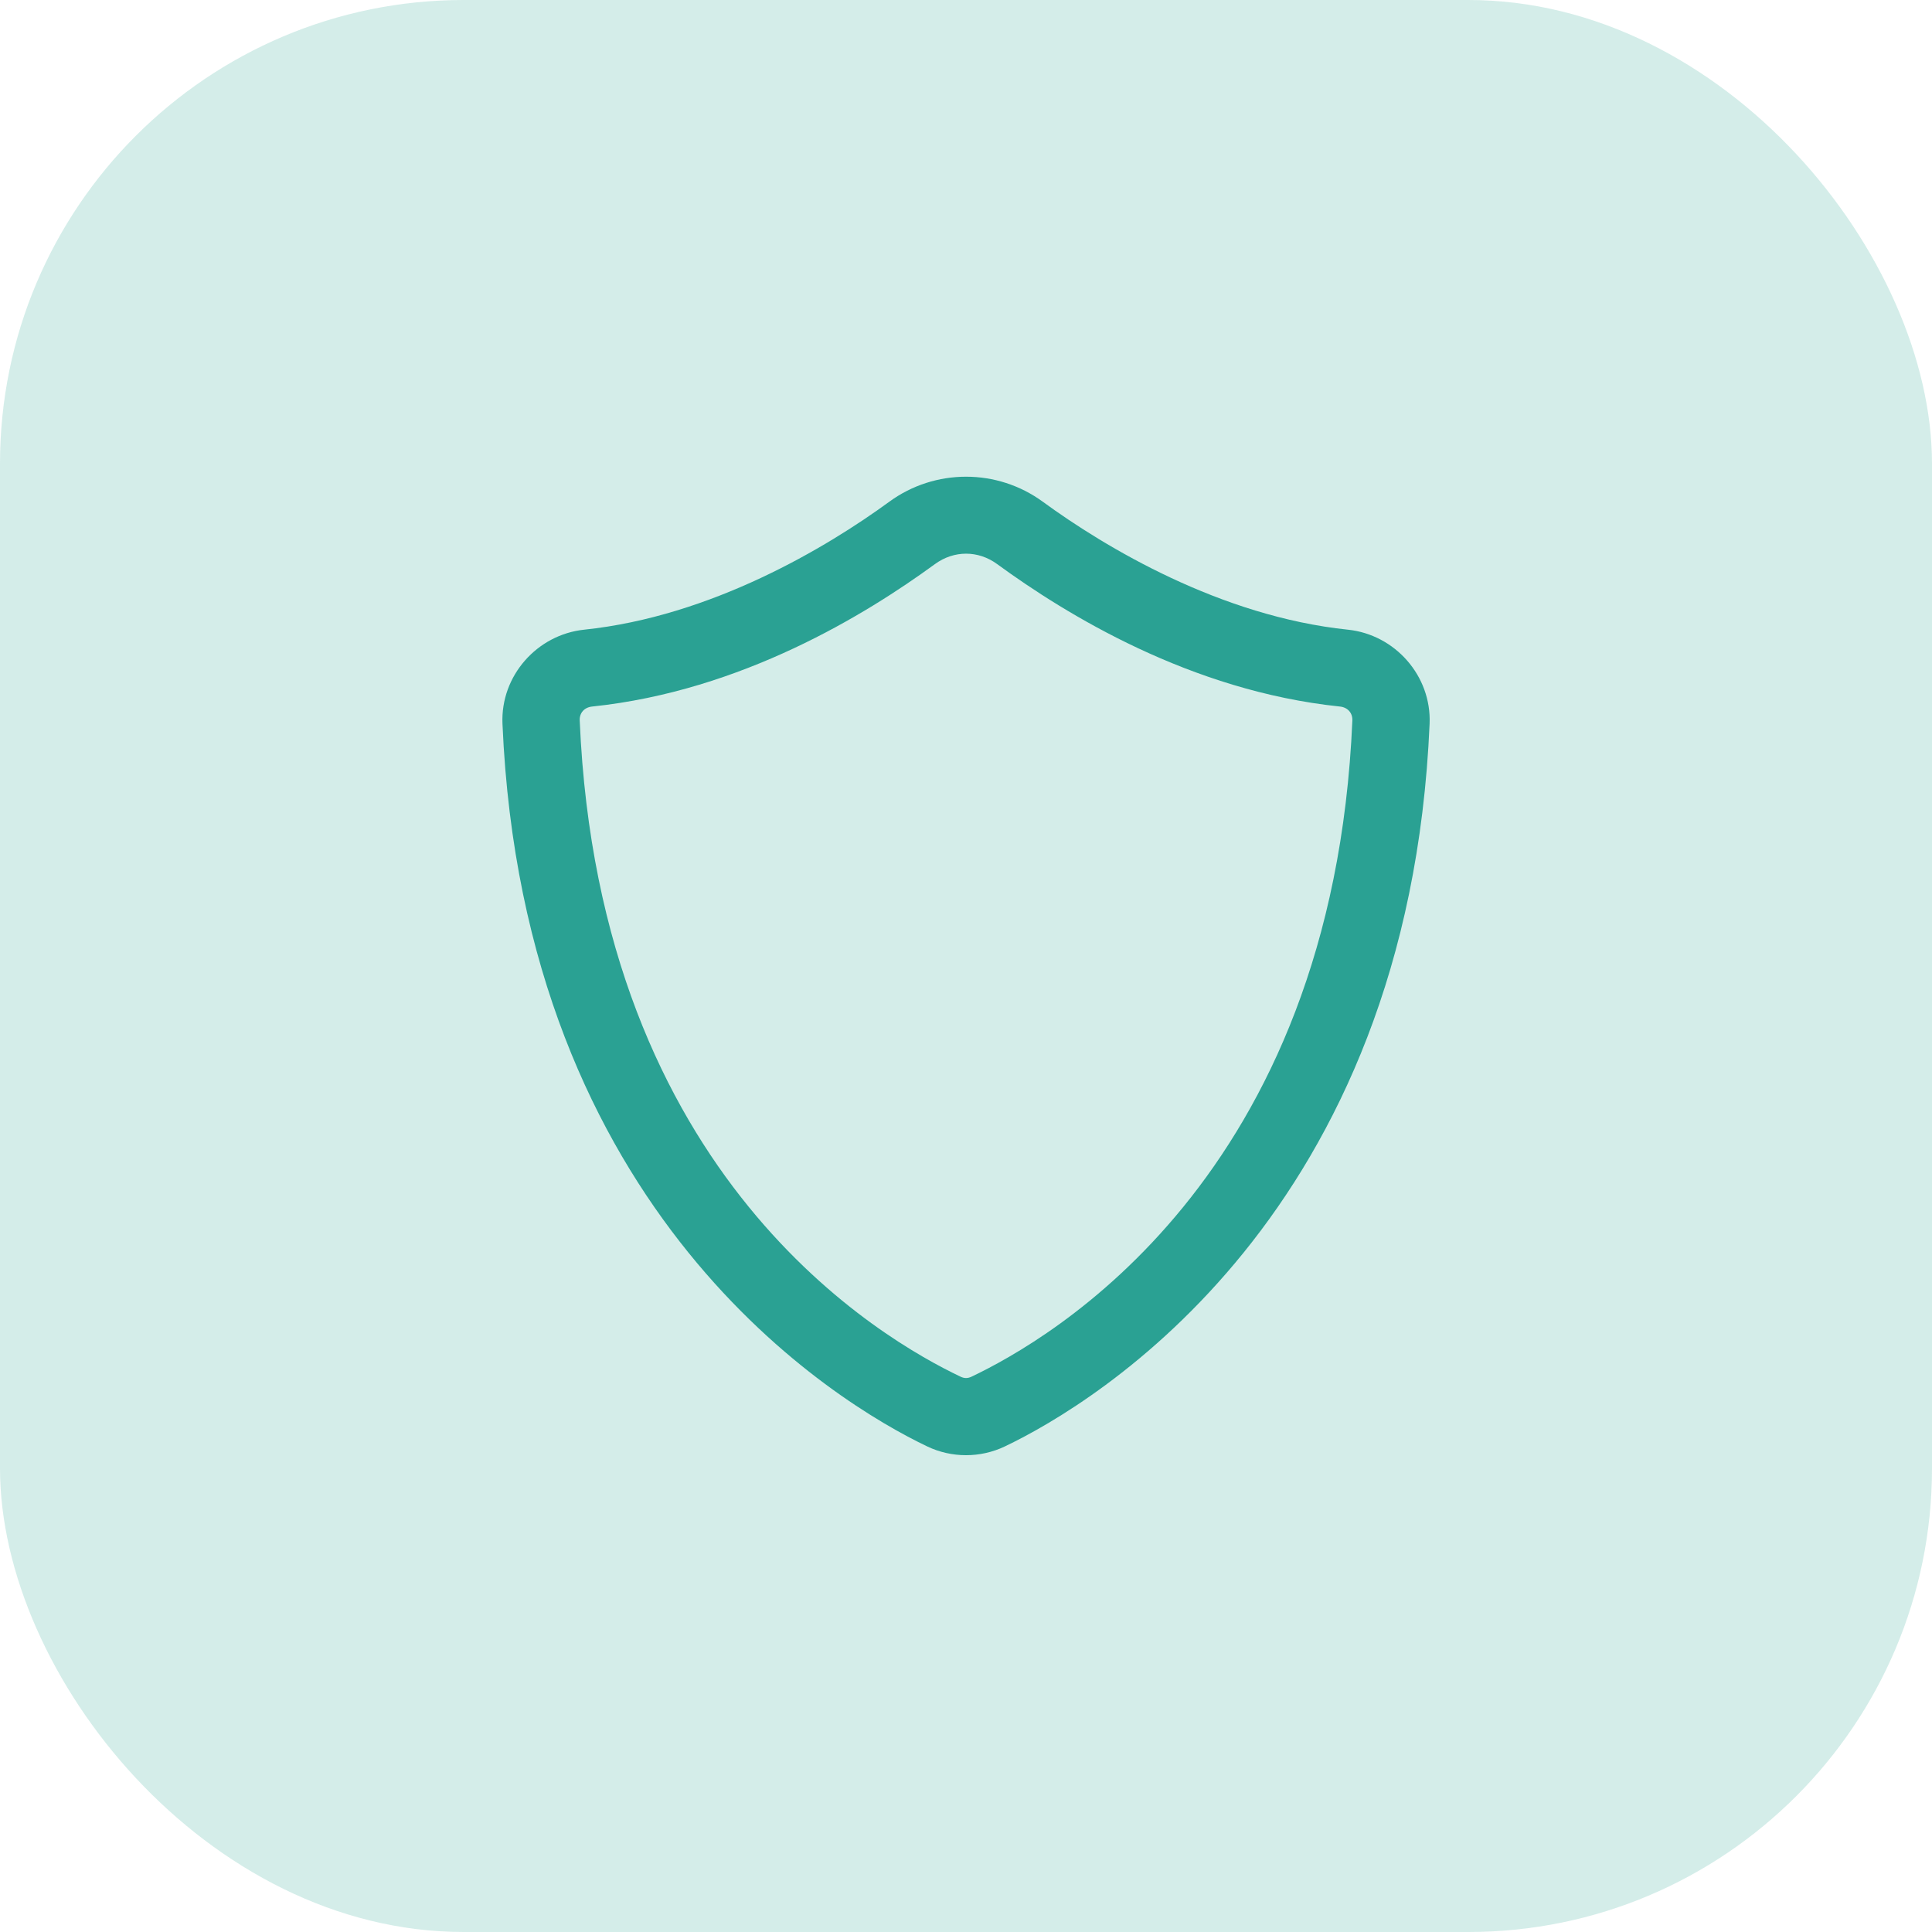
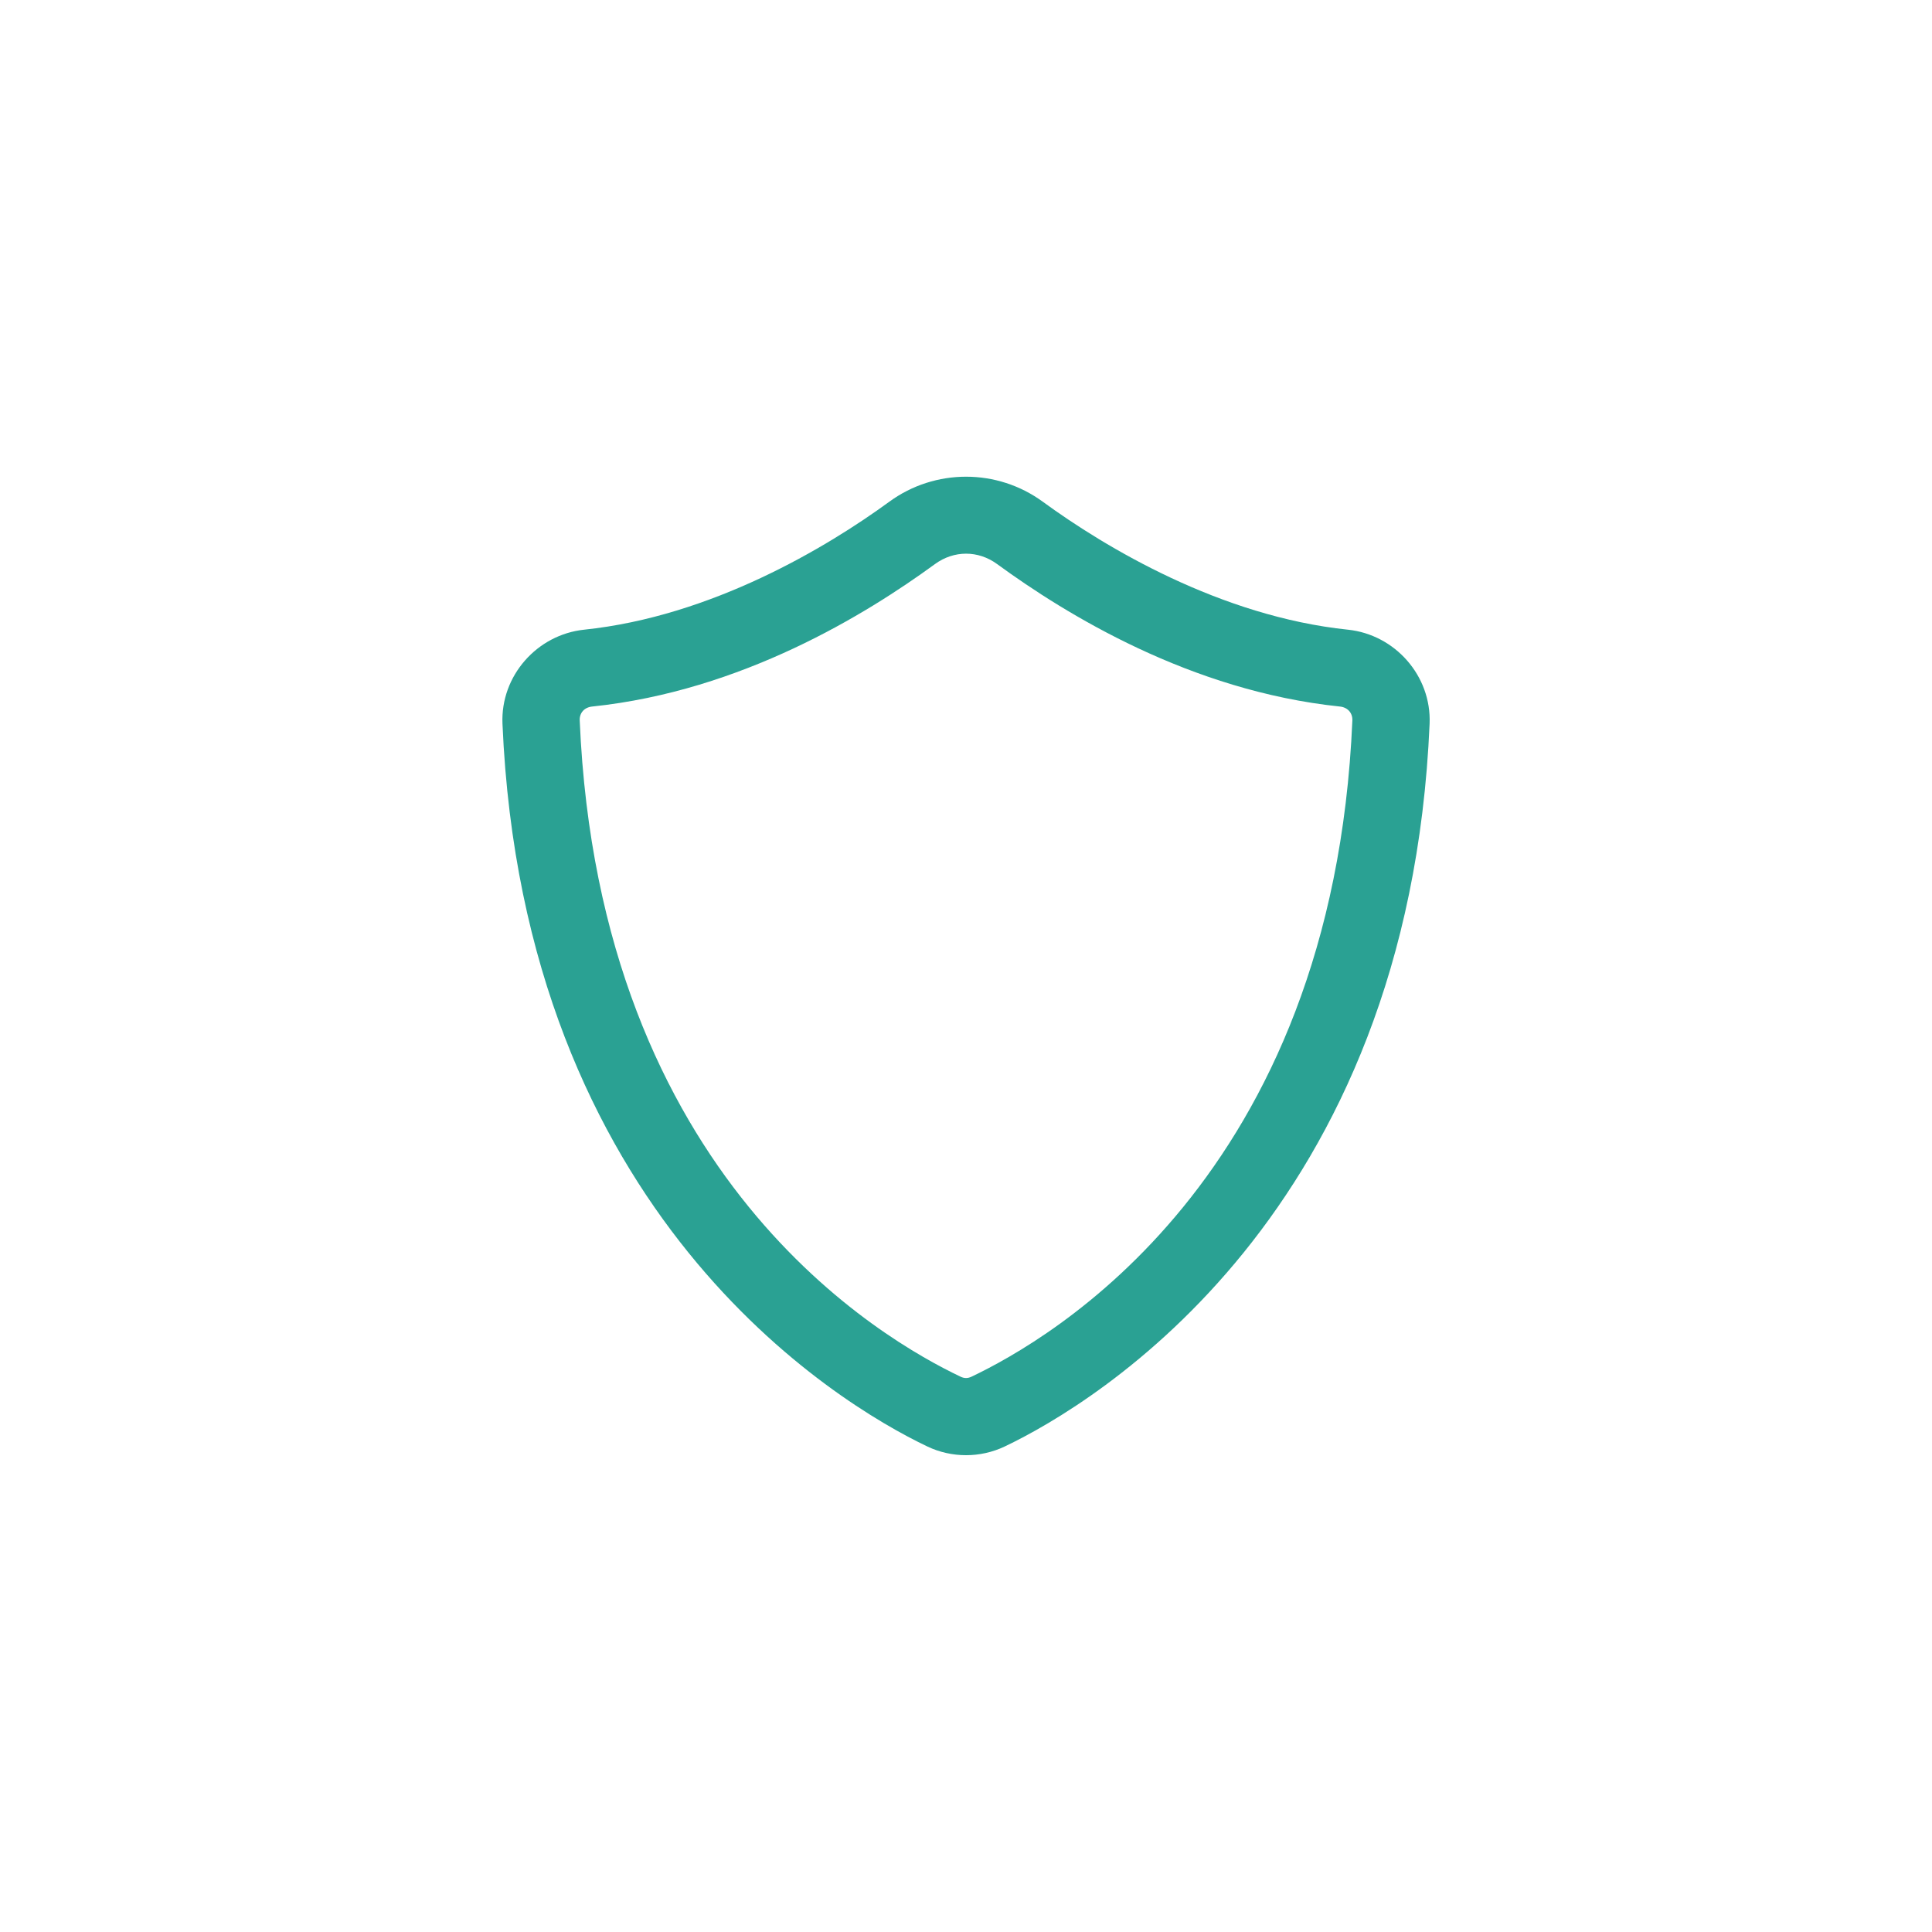
<svg xmlns="http://www.w3.org/2000/svg" width="50" height="50" viewBox="0 0 50 50" fill="none">
-   <rect width="50" height="50" rx="12" fill="#28A693" fill-opacity="0.2" />
  <path d="M25.002 12.337C24.304 12.337 23.606 12.553 23.017 12.983C21.393 14.169 18.414 15.952 15.119 16.296C13.9 16.423 12.951 17.491 13.004 18.73C13.546 31.415 21.628 36.307 24.002 37.436C24.63 37.735 25.371 37.735 26 37.436C28.373 36.307 36.456 31.415 36.998 18.73V18.729C37.049 17.49 36.102 16.423 34.883 16.296H34.882C31.587 15.952 28.608 14.169 26.985 12.983C26.395 12.553 25.699 12.337 25.002 12.337ZM25.002 14.329C25.281 14.329 25.56 14.419 25.805 14.598C27.587 15.899 30.808 17.882 34.675 18.285H34.676C34.879 18.306 35.007 18.452 34.999 18.646C34.491 30.512 27.132 34.681 25.142 35.629C25.044 35.675 24.957 35.675 24.86 35.629C22.87 34.681 15.51 30.512 15.003 18.644C14.995 18.451 15.121 18.306 15.326 18.285H15.327C19.193 17.882 22.415 15.899 24.197 14.598C24.442 14.419 24.722 14.329 25.002 14.329Z" fill="#2AA193" />
</svg>